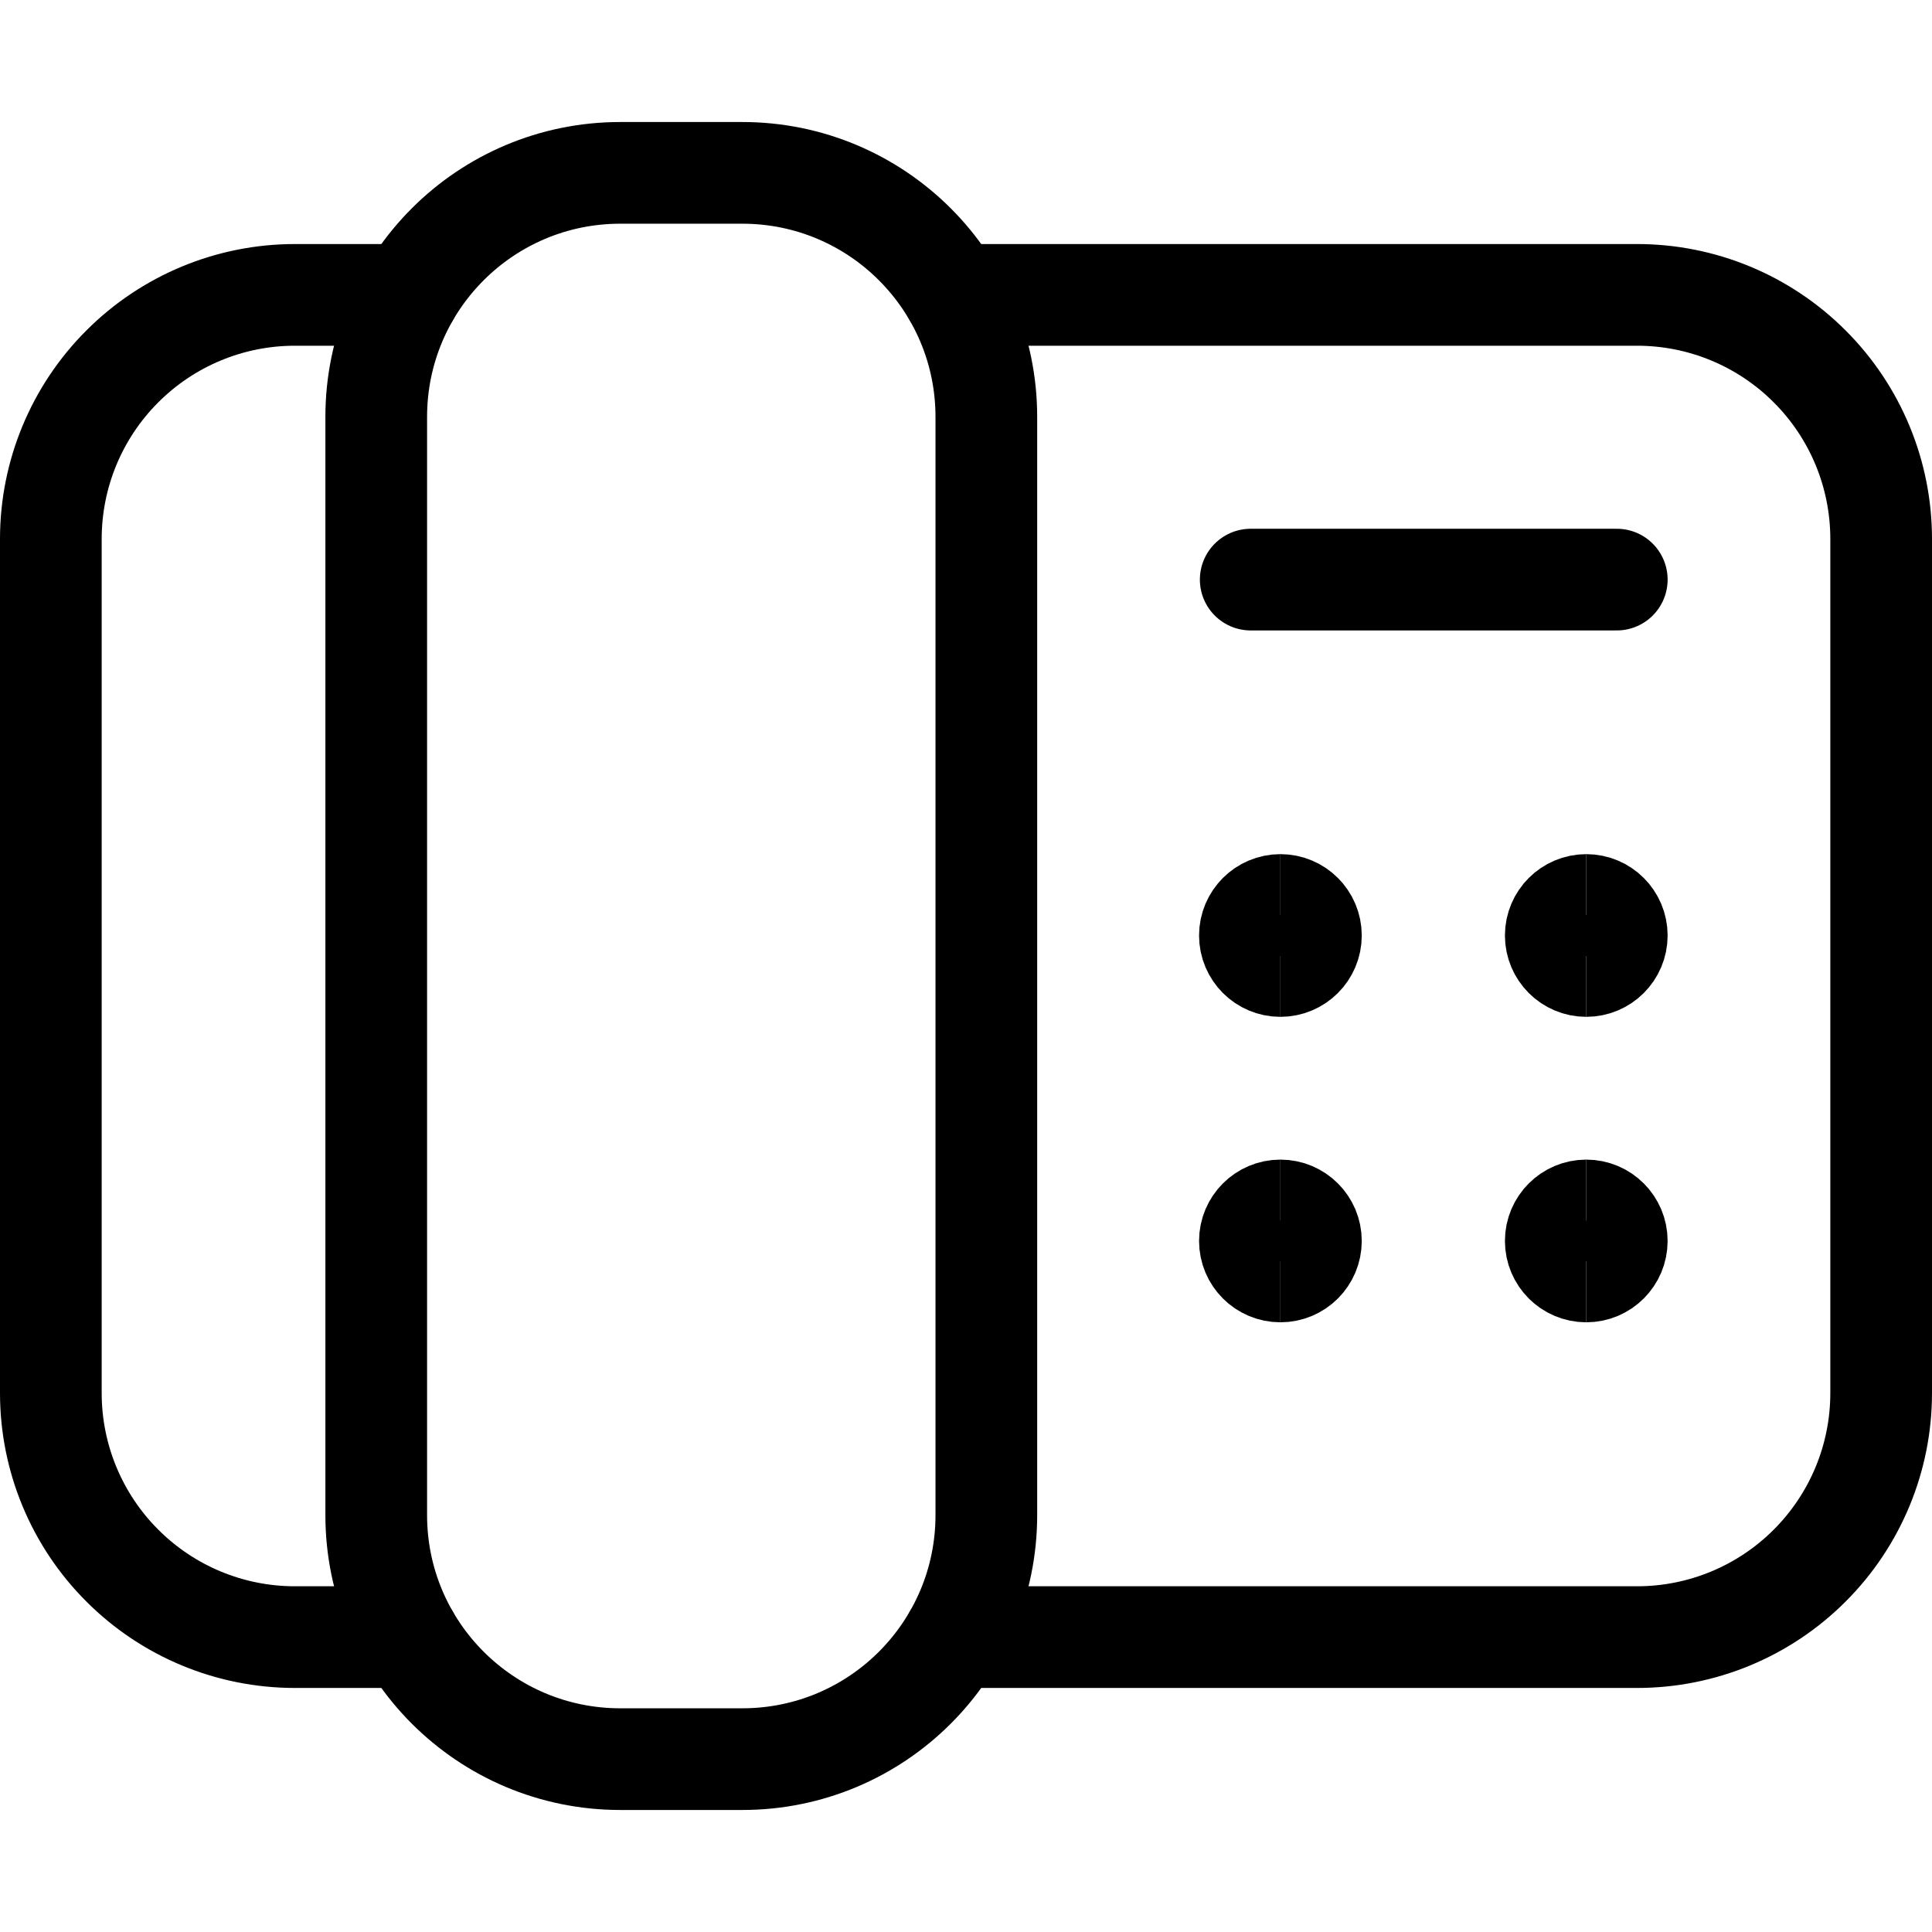
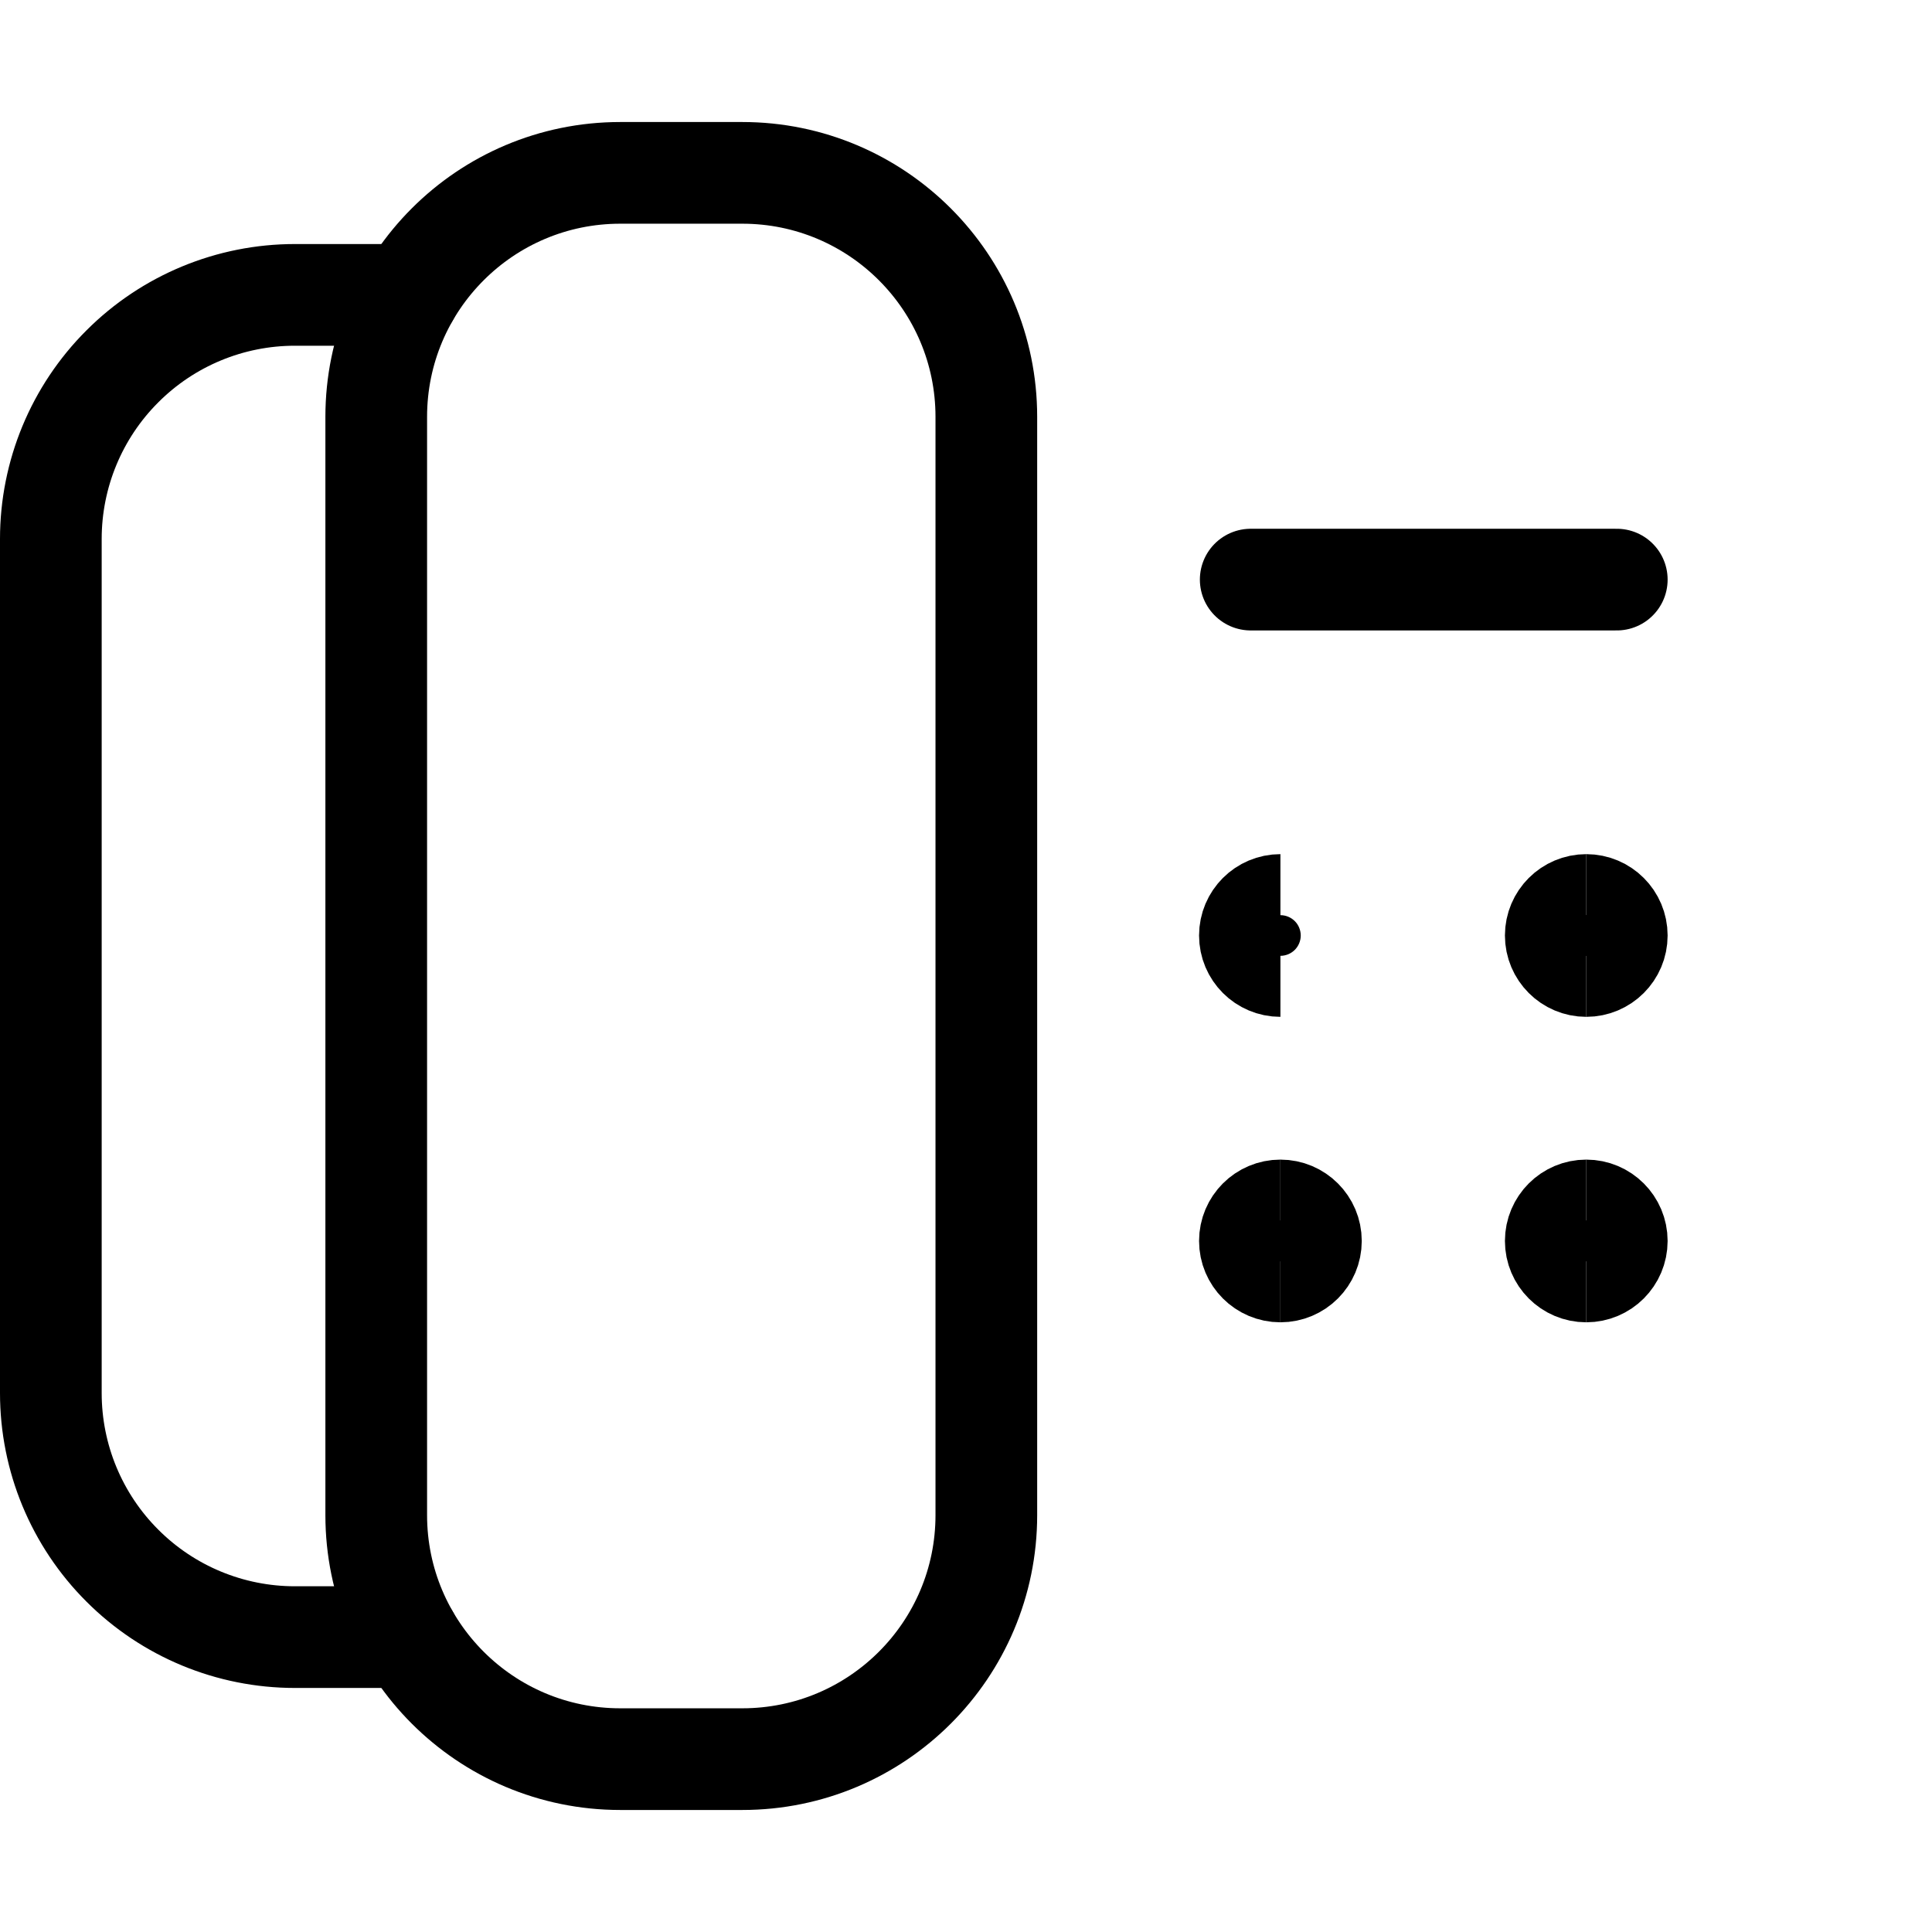
<svg xmlns="http://www.w3.org/2000/svg" fill="none" viewBox="0.125 0.125 23.75 23.75" stroke-width="1.25" height="70" width="70">
  <path stroke="#000000" stroke-linecap="round" stroke-linejoin="round" d="M9.25 2.25H7.75C6.093 2.25 4.75 3.593 4.75 5.25V18.75C4.75 20.407 6.093 21.75 7.75 21.75H9.25C10.907 21.75 12.25 20.407 12.25 18.75V5.25C12.25 3.593 10.907 2.25 9.25 2.25Z" />
  <path stroke="#000000" stroke-linecap="round" stroke-linejoin="round" d="M5.15 20.25H3.75C2.954 20.25 2.191 19.934 1.629 19.371C1.066 18.809 0.75 18.046 0.75 17.25V6.75C0.75 5.954 1.066 5.191 1.629 4.629C2.191 4.066 2.954 3.75 3.75 3.75H5.15" />
-   <path stroke="#000000" stroke-linecap="round" stroke-linejoin="round" d="M11.85 20.25H20.25C21.046 20.25 21.809 19.934 22.371 19.371C22.934 18.809 23.25 18.046 23.25 17.25V6.75C23.25 5.954 22.934 5.191 22.371 4.629C21.809 4.066 21.046 3.75 20.25 3.75H11.85" />
  <path stroke="#000000" stroke-linecap="round" stroke-linejoin="round" d="M15.5 7.25H20" />
  <path stroke="#000000" d="M19.625 15.755C19.418 15.755 19.25 15.587 19.25 15.38C19.25 15.173 19.418 15.005 19.625 15.005" />
  <path stroke="#000000" d="M19.625 15.755C19.832 15.755 20 15.587 20 15.38C20 15.173 19.832 15.005 19.625 15.005" />
  <path stroke="#000000" d="M19.625 12C19.418 12 19.25 11.832 19.25 11.625C19.25 11.418 19.418 11.25 19.625 11.25" />
  <path stroke="#000000" d="M19.625 12C19.832 12 20 11.832 20 11.625C20 11.418 19.832 11.25 19.625 11.25" />
  <g>
    <path stroke="#000000" d="M15.865 15.755C15.658 15.755 15.49 15.587 15.49 15.38C15.49 15.173 15.658 15.005 15.865 15.005" />
    <path stroke="#000000" d="M15.865 15.755C16.072 15.755 16.24 15.587 16.24 15.38C16.24 15.173 16.072 15.005 15.865 15.005" />
  </g>
  <g>
    <path stroke="#000000" d="M15.865 12C15.658 12 15.49 11.832 15.49 11.625C15.49 11.418 15.658 11.25 15.865 11.25" />
-     <path stroke="#000000" d="M15.865 12C16.072 12 16.24 11.832 16.24 11.625C16.24 11.418 16.072 11.25 15.865 11.25" />
  </g>
</svg>